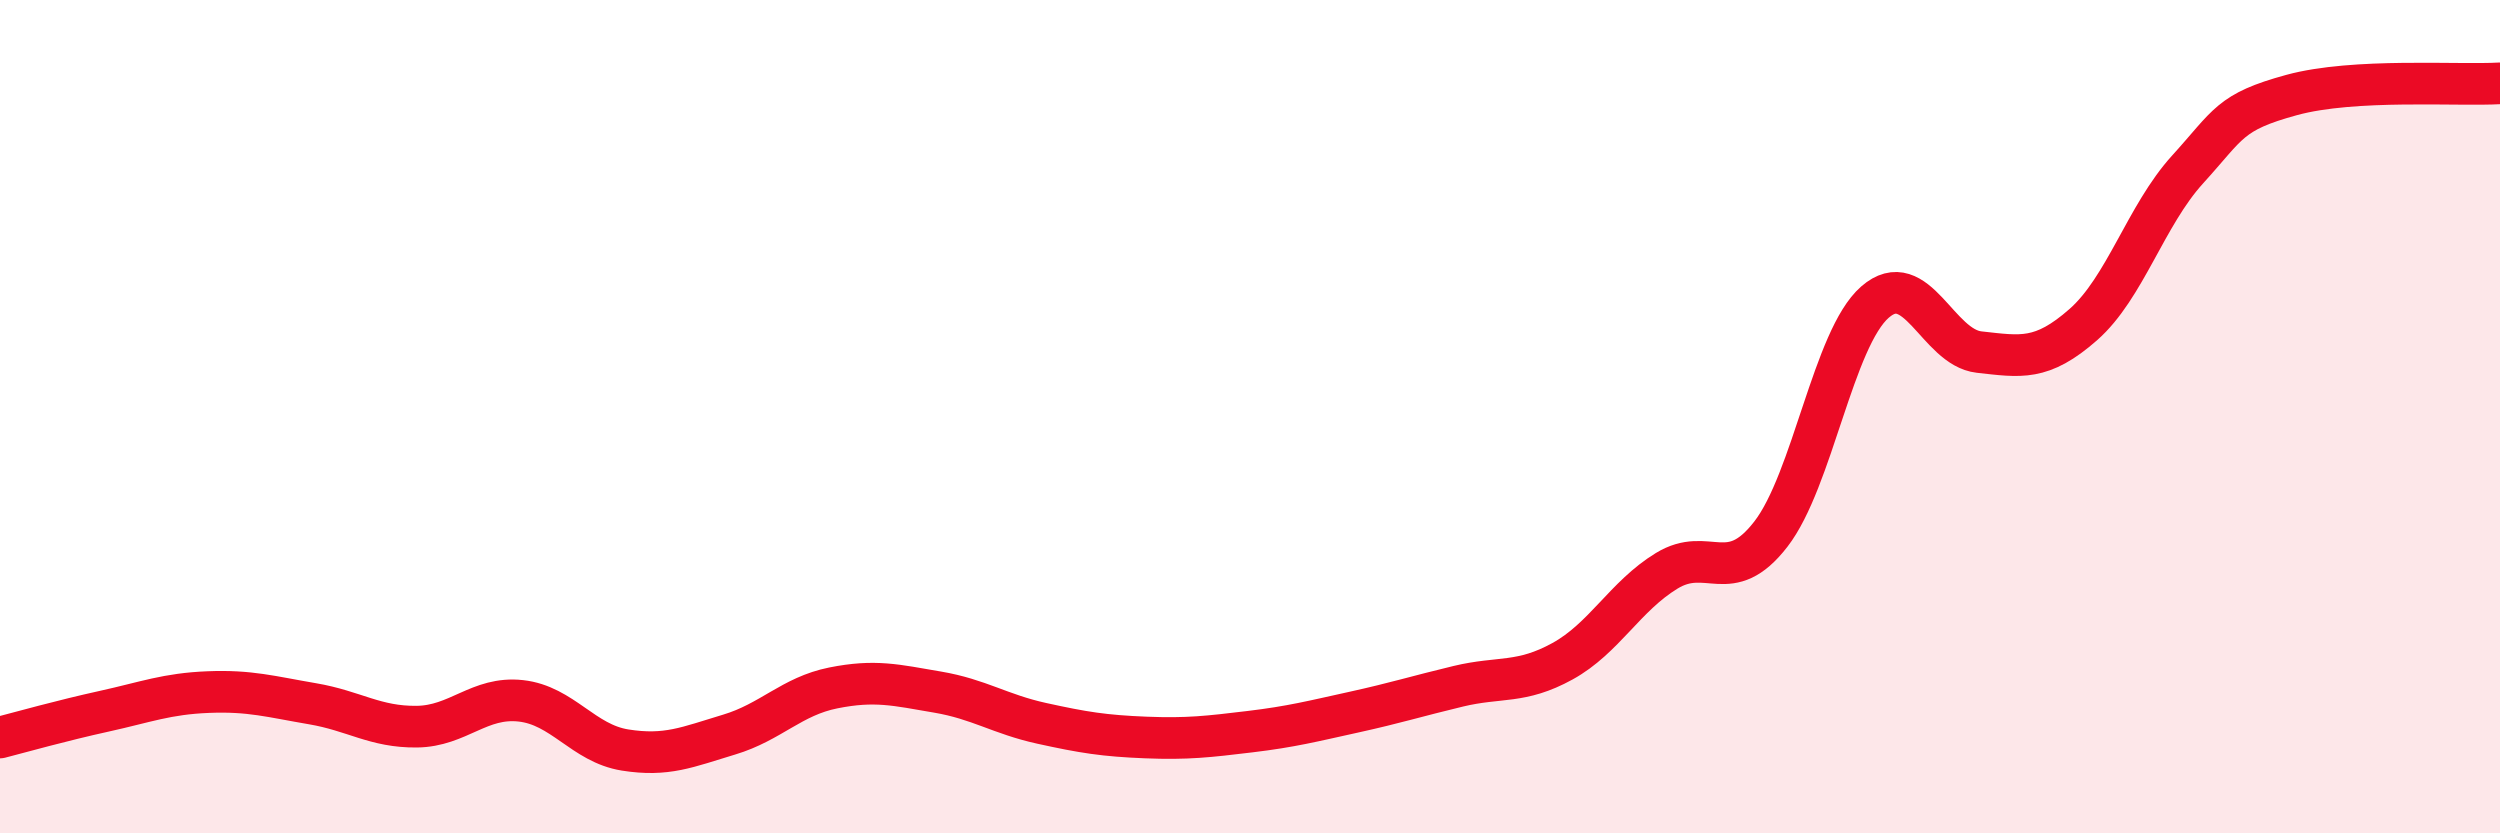
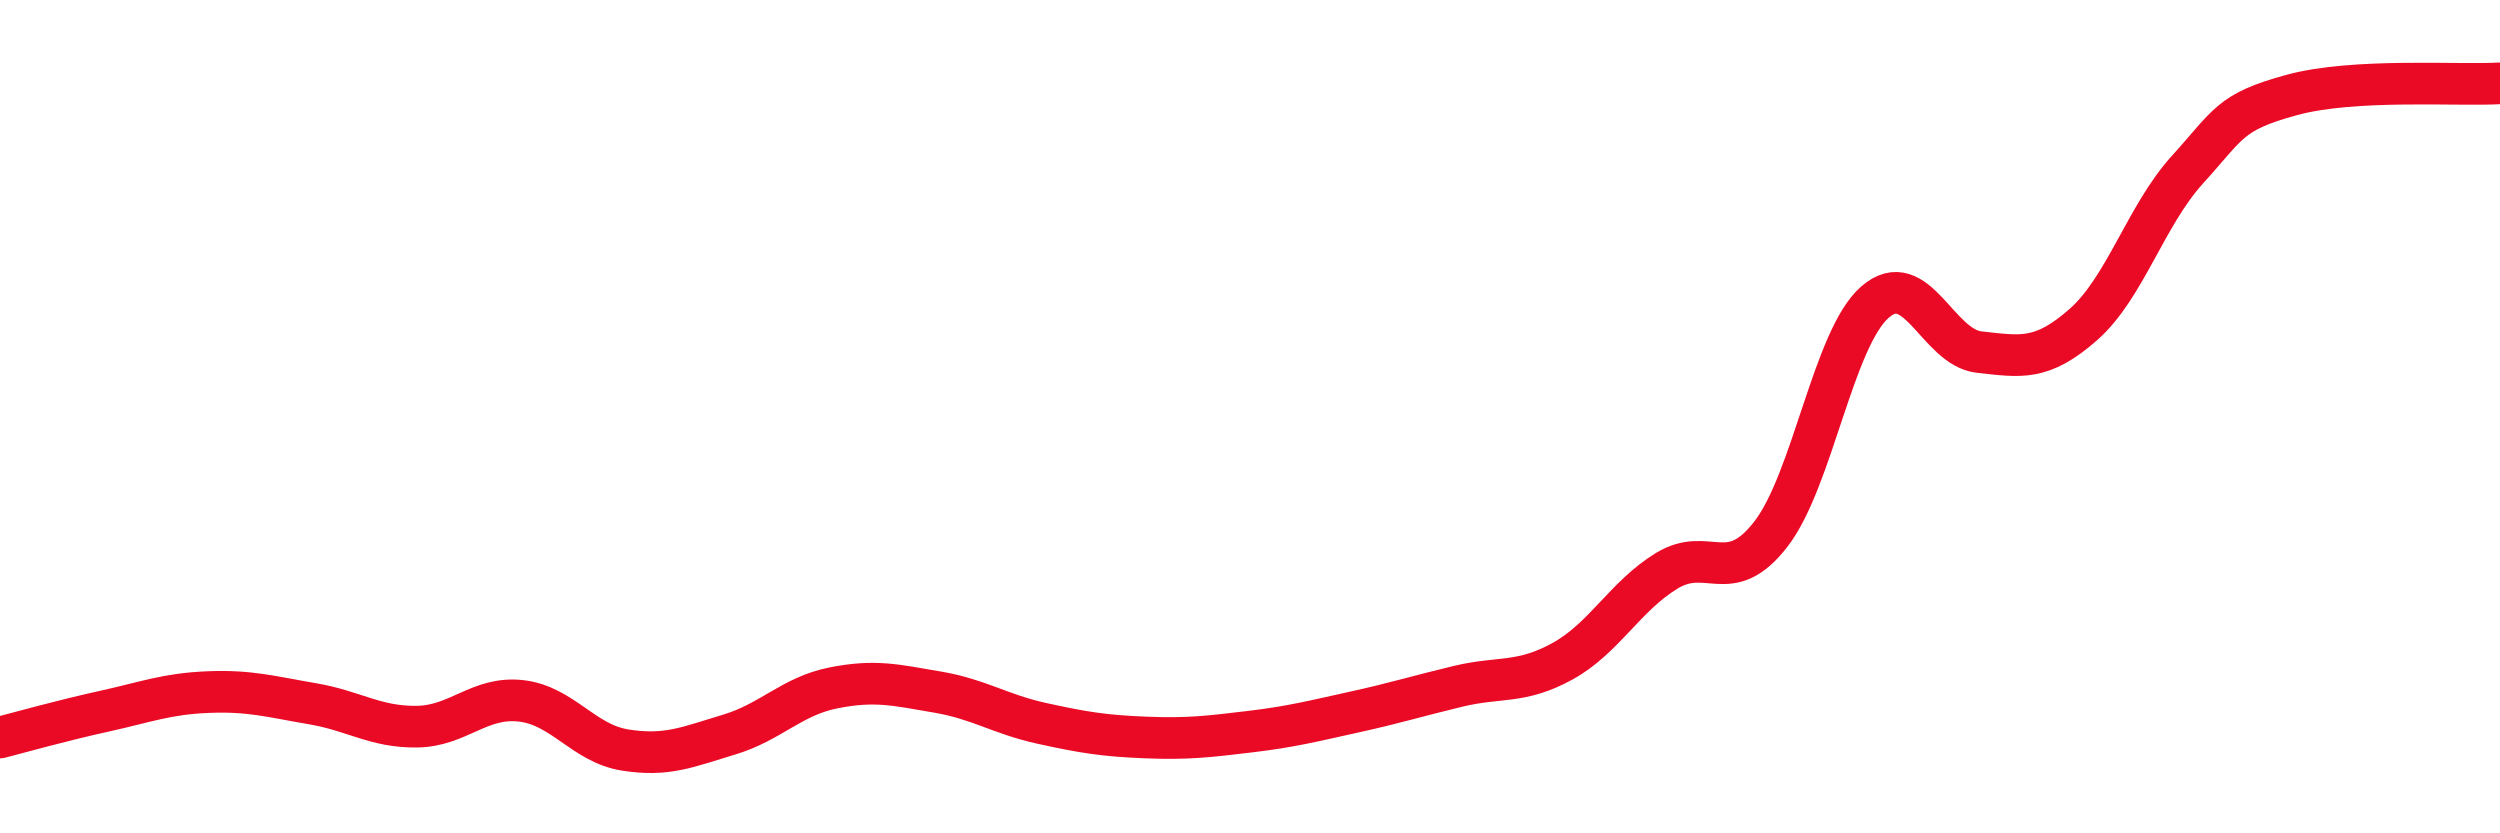
<svg xmlns="http://www.w3.org/2000/svg" width="60" height="20" viewBox="0 0 60 20">
-   <path d="M 0,17.7 C 0.5,17.57 1.5,17.29 2.5,17.07 C 3.5,16.85 4,16.65 5,16.61 C 6,16.57 6.5,16.72 7.5,16.89 C 8.5,17.06 9,17.45 10,17.44 C 11,17.43 11.5,16.71 12.5,16.82 C 13.5,16.93 14,17.84 15,18 C 16,18.16 16.5,17.93 17.5,17.63 C 18.5,17.33 19,16.71 20,16.51 C 21,16.31 21.5,16.44 22.5,16.61 C 23.5,16.78 24,17.14 25,17.36 C 26,17.58 26.5,17.66 27.5,17.7 C 28.5,17.74 29,17.68 30,17.56 C 31,17.44 31.5,17.31 32.5,17.09 C 33.5,16.87 34,16.71 35,16.47 C 36,16.23 36.5,16.42 37.5,15.87 C 38.5,15.32 39,14.31 40,13.7 C 41,13.09 41.5,14.11 42.5,12.82 C 43.5,11.53 44,8.12 45,7.25 C 46,6.38 46.5,8.34 47.5,8.45 C 48.5,8.56 49,8.67 50,7.79 C 51,6.91 51.5,5.17 52.5,4.07 C 53.5,2.97 53.5,2.69 55,2.28 C 56.5,1.87 59,2.06 60,2L60 20L0 20Z" fill="#EB0A25" opacity="0.1" stroke-linecap="round" stroke-linejoin="round" />
  <path d="M 0,17.7 C 0.5,17.57 1.5,17.29 2.5,17.07 C 3.5,16.85 4,16.65 5,16.61 C 6,16.57 6.5,16.72 7.5,16.89 C 8.5,17.06 9,17.45 10,17.44 C 11,17.43 11.5,16.71 12.5,16.82 C 13.5,16.93 14,17.84 15,18 C 16,18.16 16.5,17.93 17.5,17.63 C 18.5,17.33 19,16.71 20,16.51 C 21,16.31 21.5,16.44 22.5,16.61 C 23.5,16.78 24,17.14 25,17.36 C 26,17.58 26.5,17.66 27.5,17.7 C 28.5,17.74 29,17.68 30,17.56 C 31,17.44 31.5,17.31 32.5,17.09 C 33.5,16.87 34,16.71 35,16.47 C 36,16.23 36.5,16.42 37.5,15.87 C 38.5,15.32 39,14.31 40,13.7 C 41,13.09 41.5,14.11 42.5,12.82 C 43.5,11.53 44,8.12 45,7.25 C 46,6.38 46.5,8.34 47.5,8.45 C 48.5,8.56 49,8.67 50,7.79 C 51,6.91 51.5,5.17 52.5,4.07 C 53.5,2.97 53.5,2.69 55,2.28 C 56.5,1.87 59,2.06 60,2" stroke="#EB0A25" stroke-width="1" fill="none" stroke-linecap="round" stroke-linejoin="round" />
</svg>